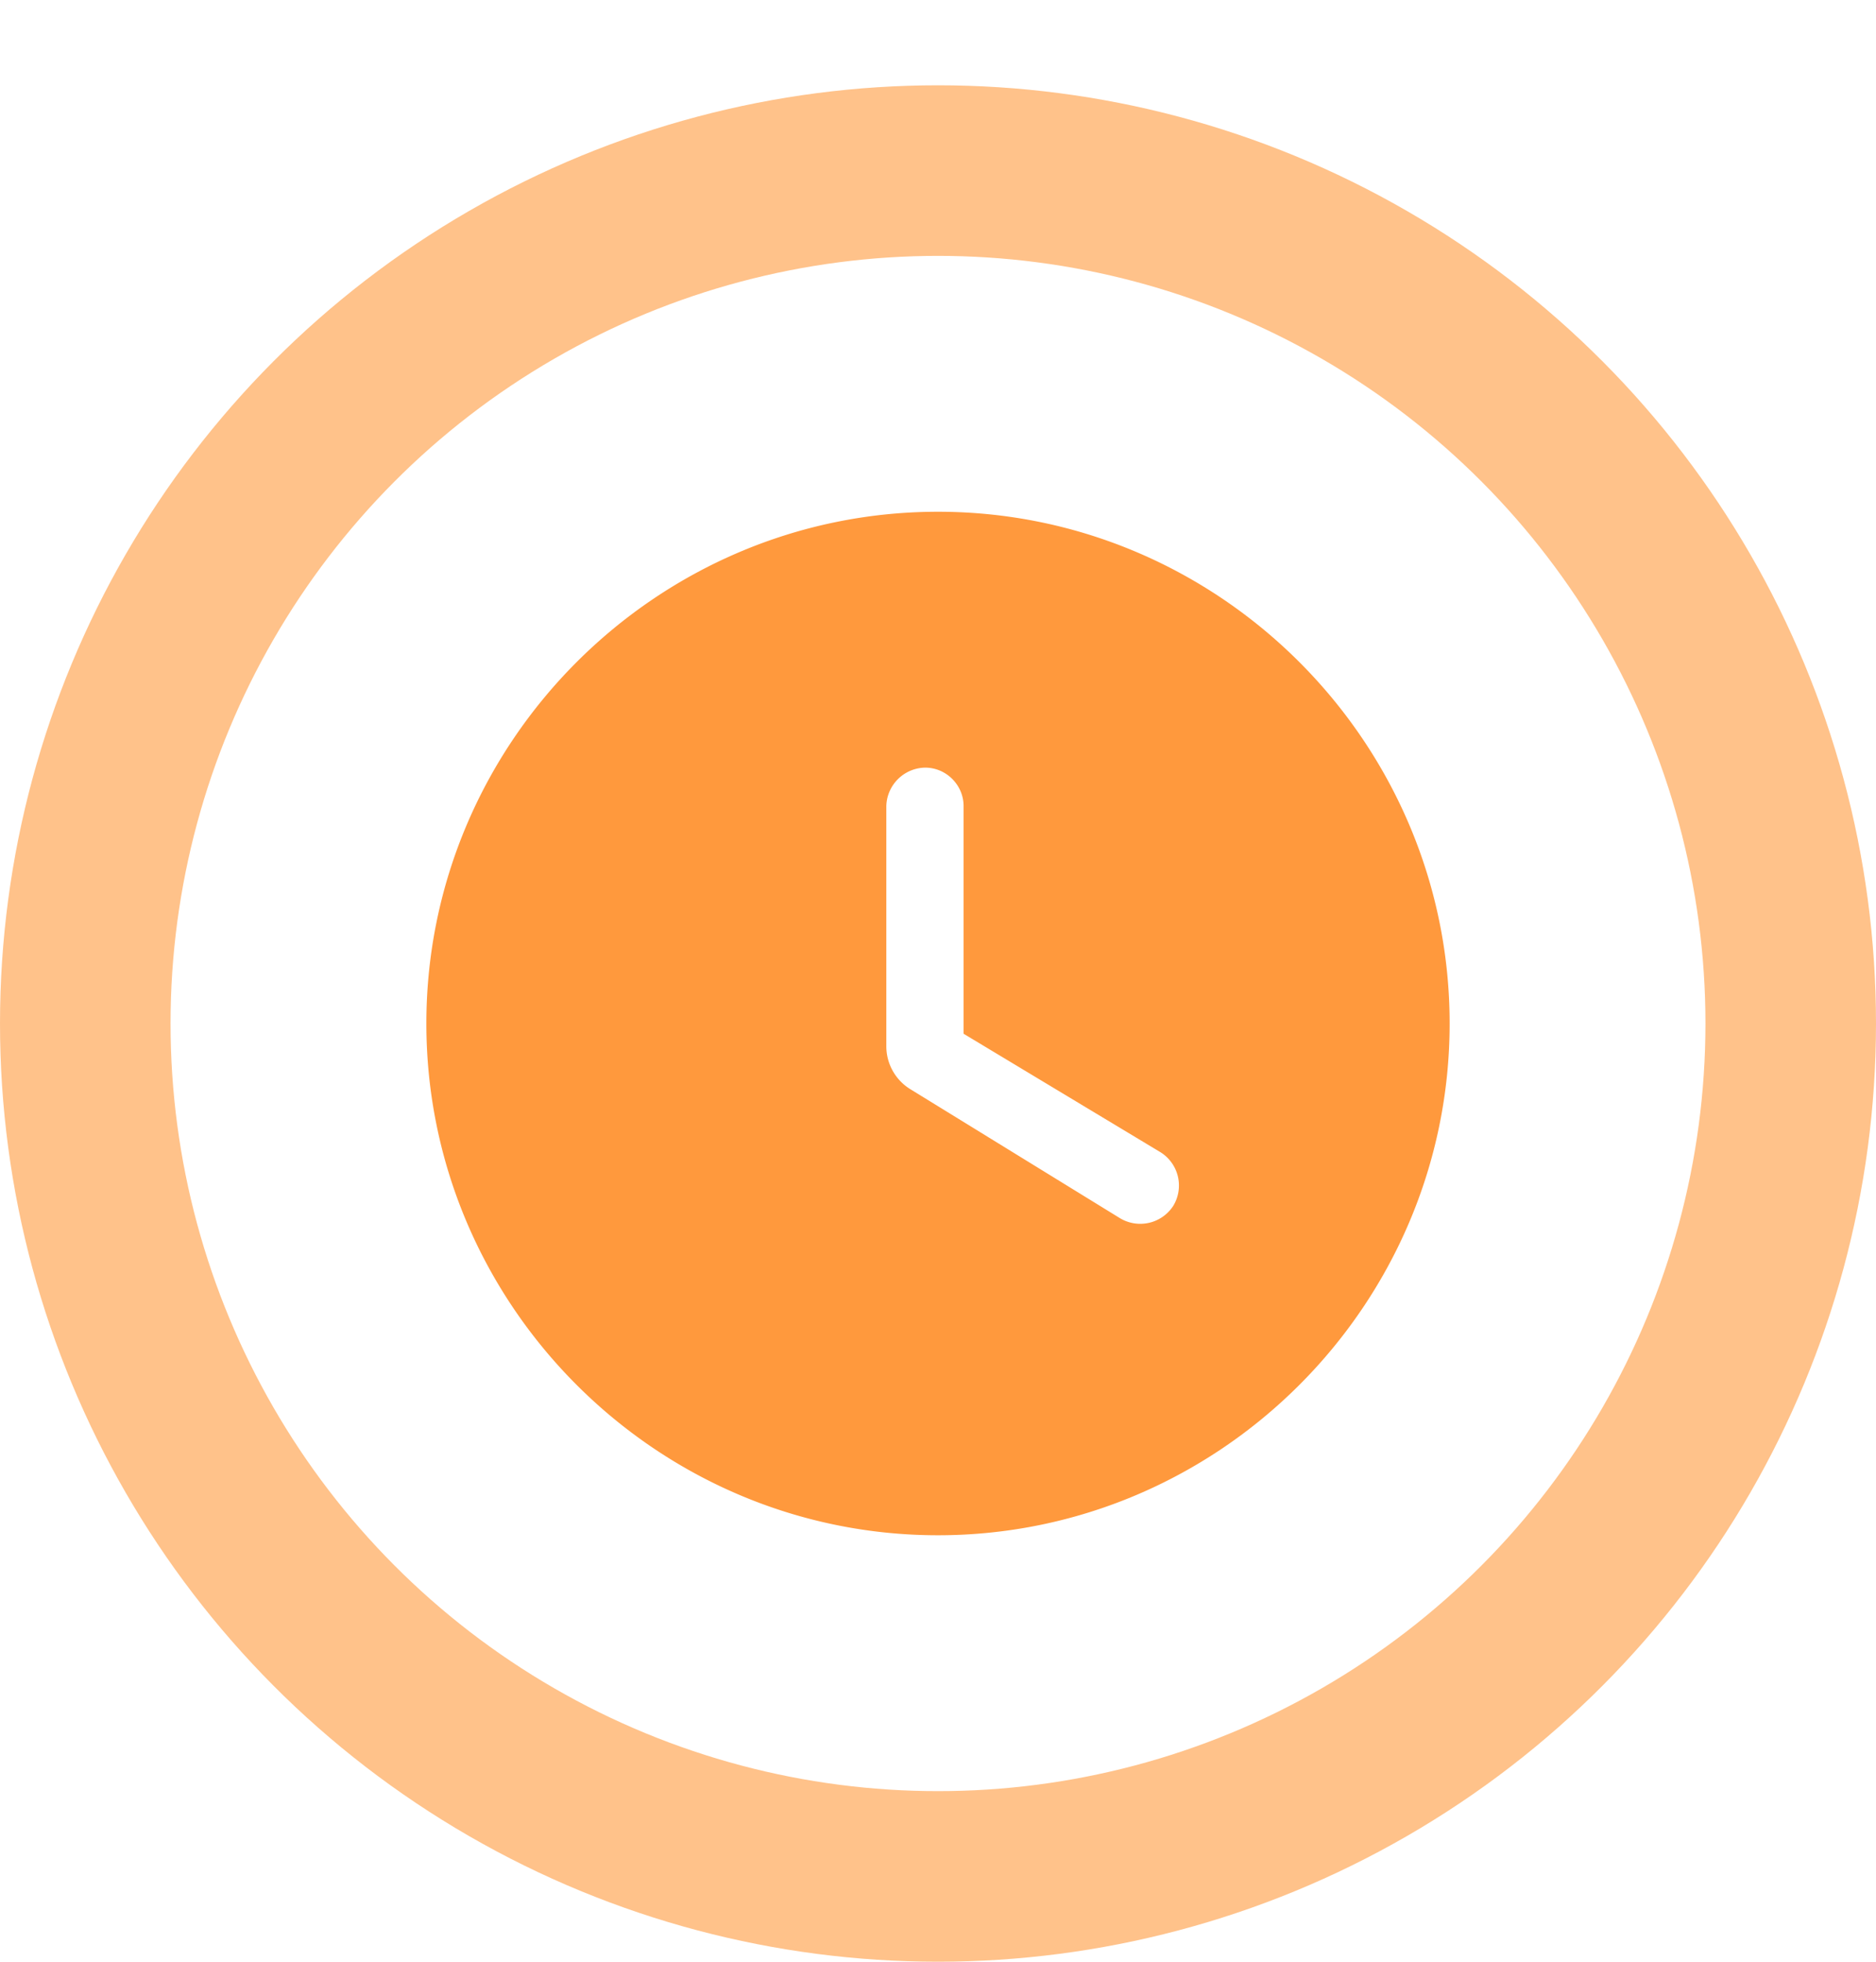
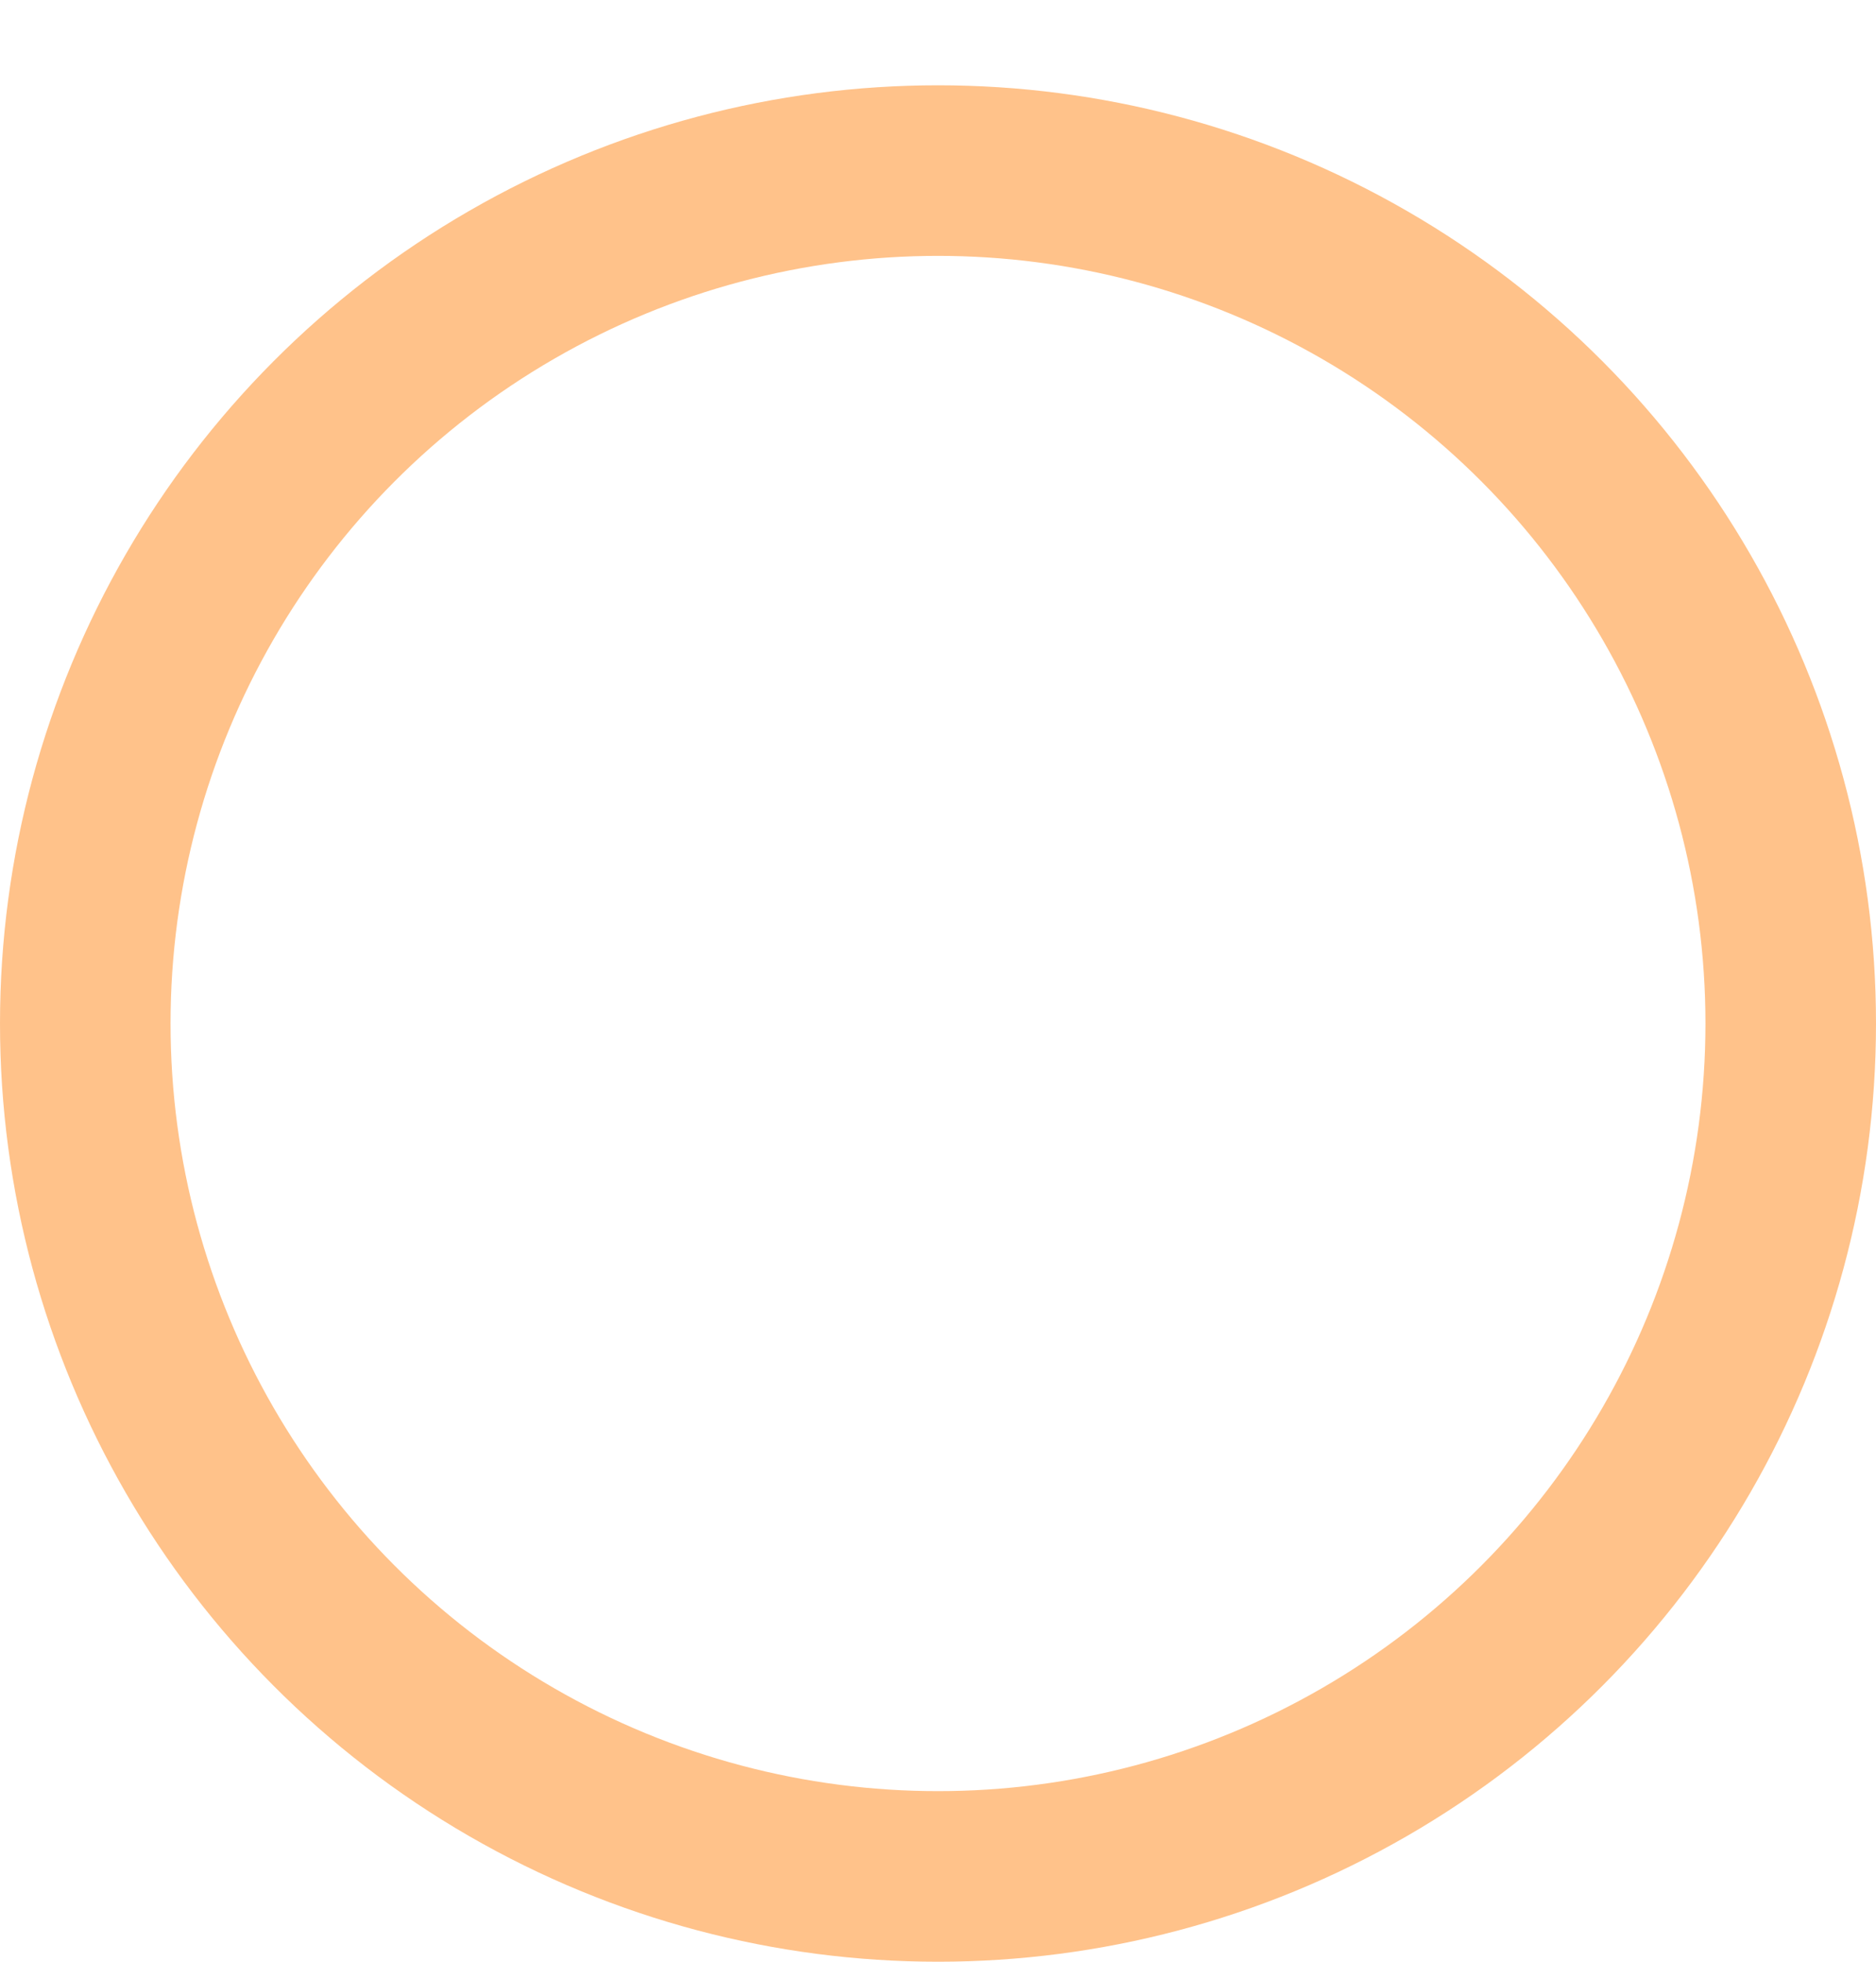
<svg xmlns="http://www.w3.org/2000/svg" width="22" height="23" viewBox="0 0 22 23">
  <g fill="none" fill-rule="evenodd" transform="translate(0 1)">
    <circle cx="11" cy="11" r="10" stroke="#FF993D" stroke-width="2" opacity=".6" />
-     <path fill="#FF993D" d="M11 5c-3.3 0-6 2.7-6 6s2.7 6 6 6 6-2.7 6-6-2.7-6-6-6zm2.13 8.28l-2.448-1.506a.591.591 0 0 1-.288-.51V8.45A.463.463 0 0 1 10.85 8c.246 0 .45.204.45.45v2.67l2.304 1.386a.46.46 0 0 1 .156.63.461.461 0 0 1-.63.144z" />
  </g>
</svg>